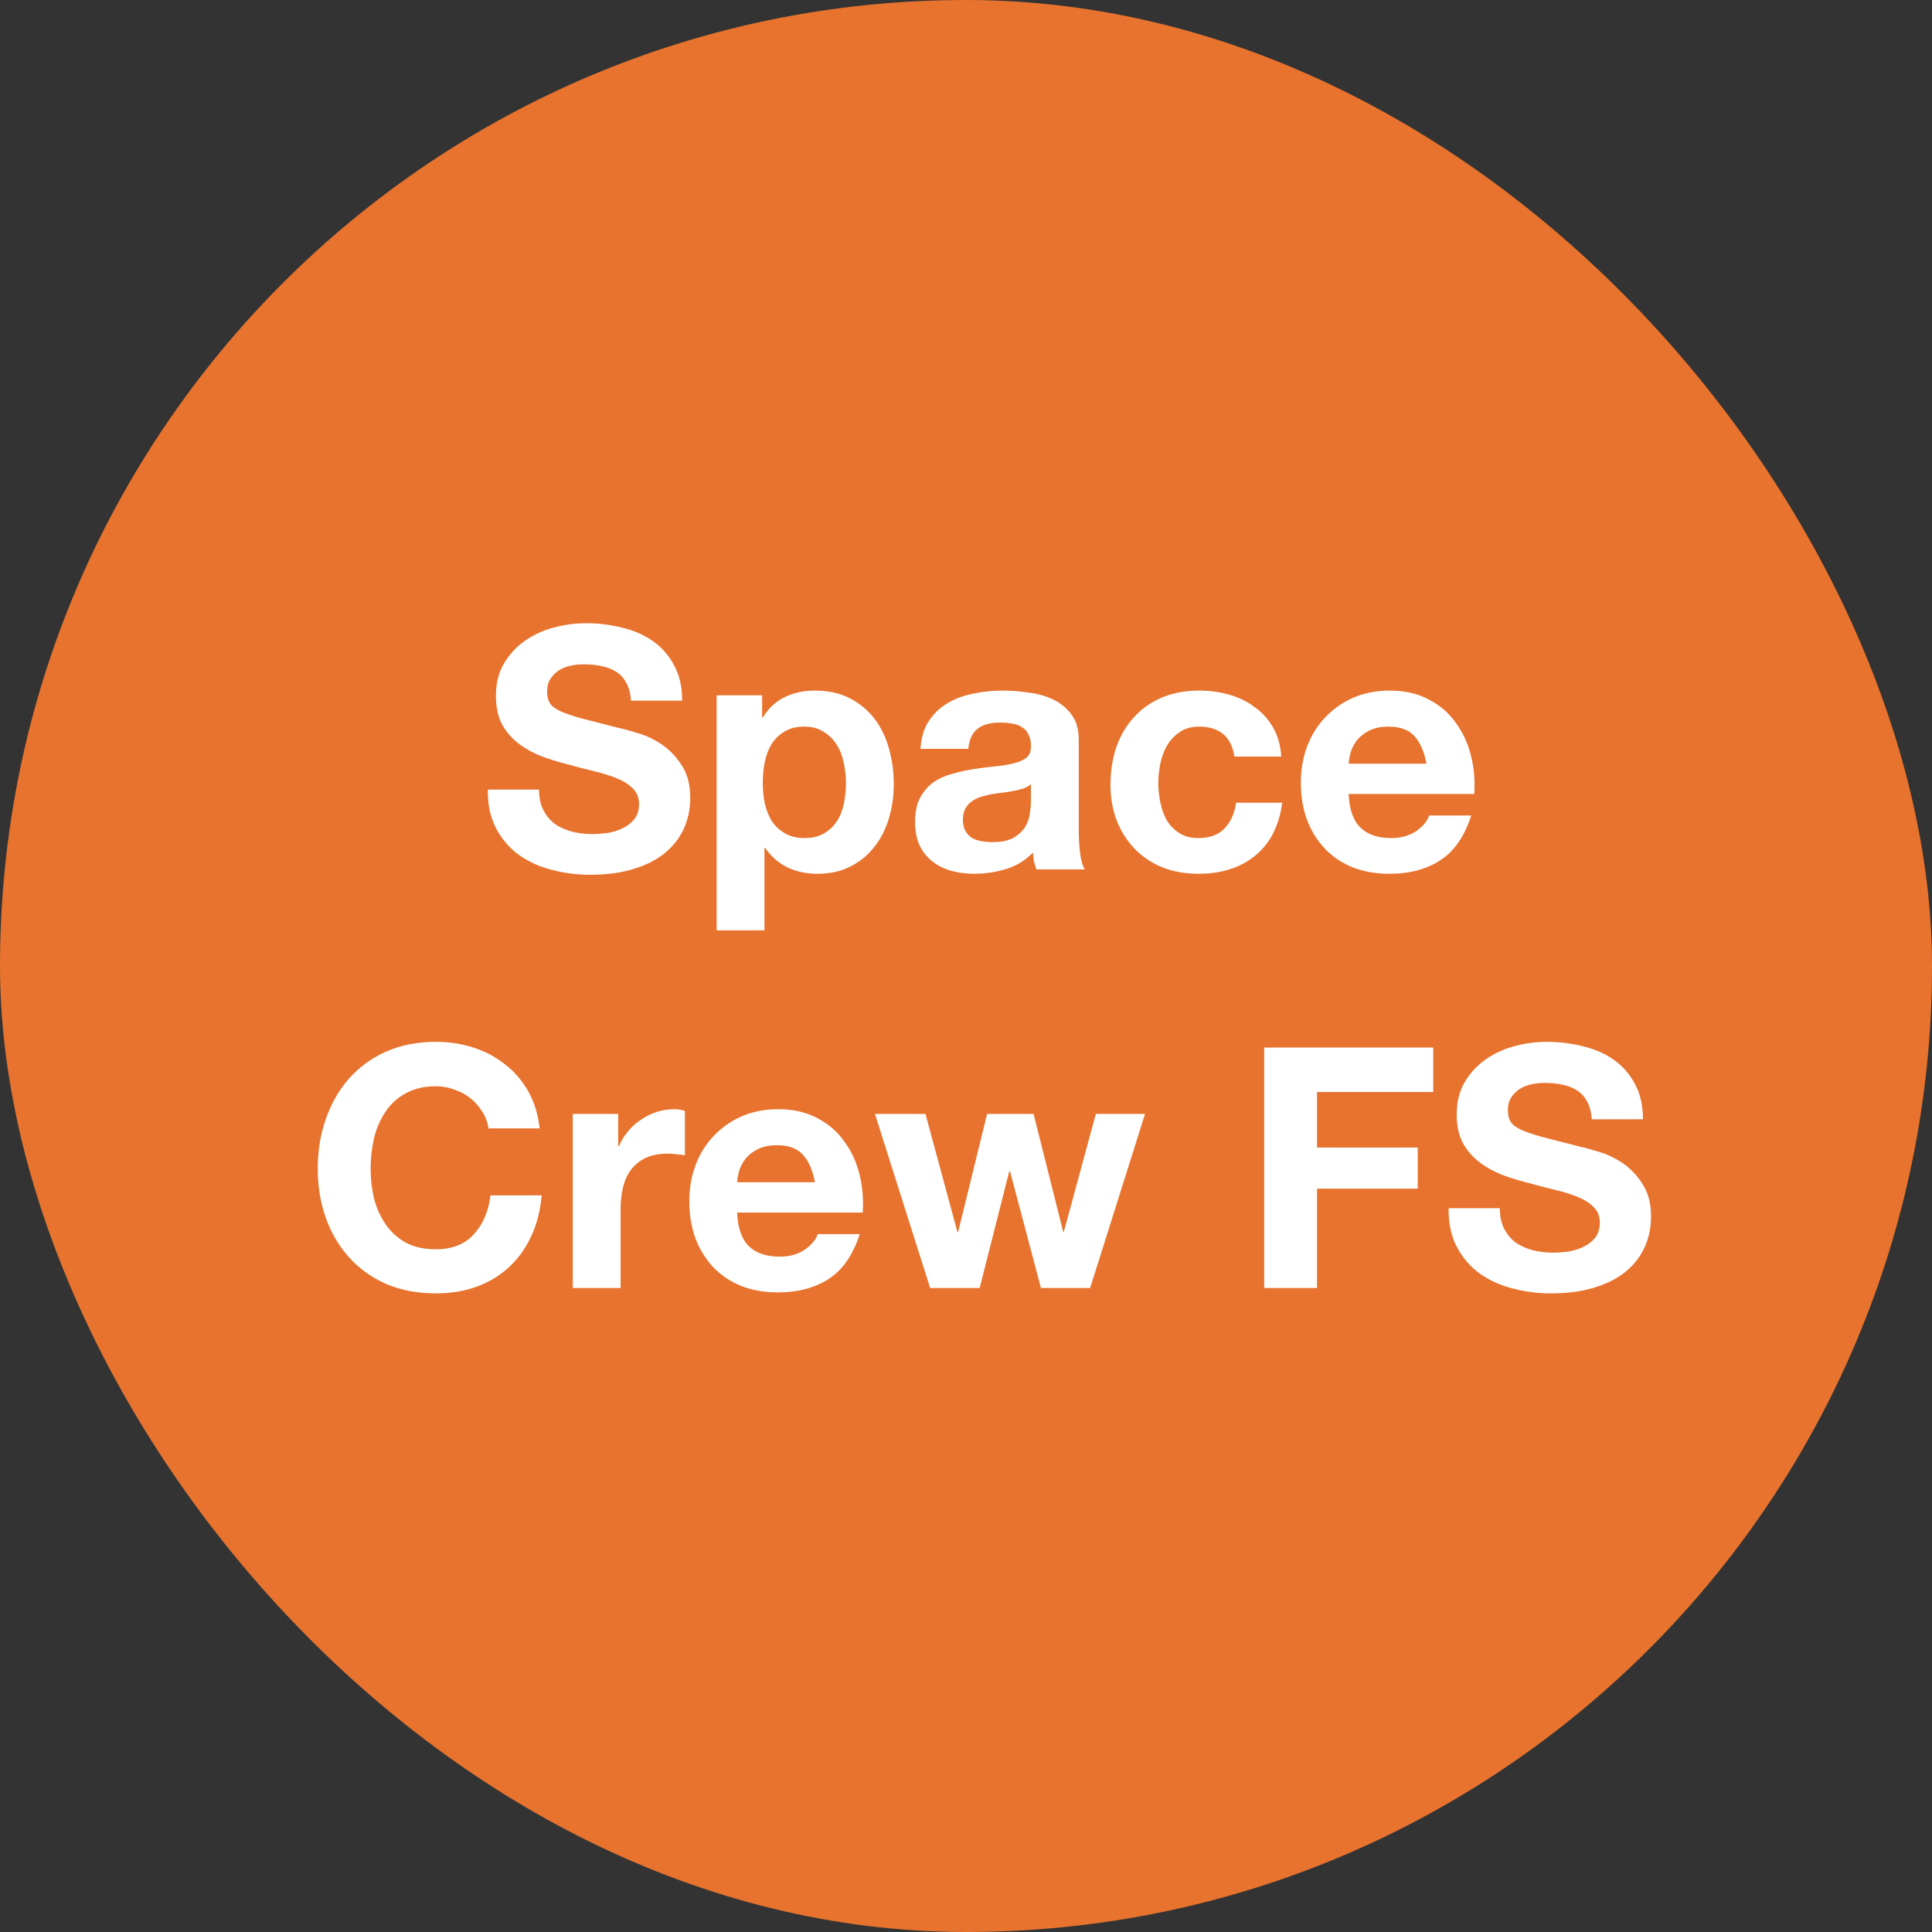
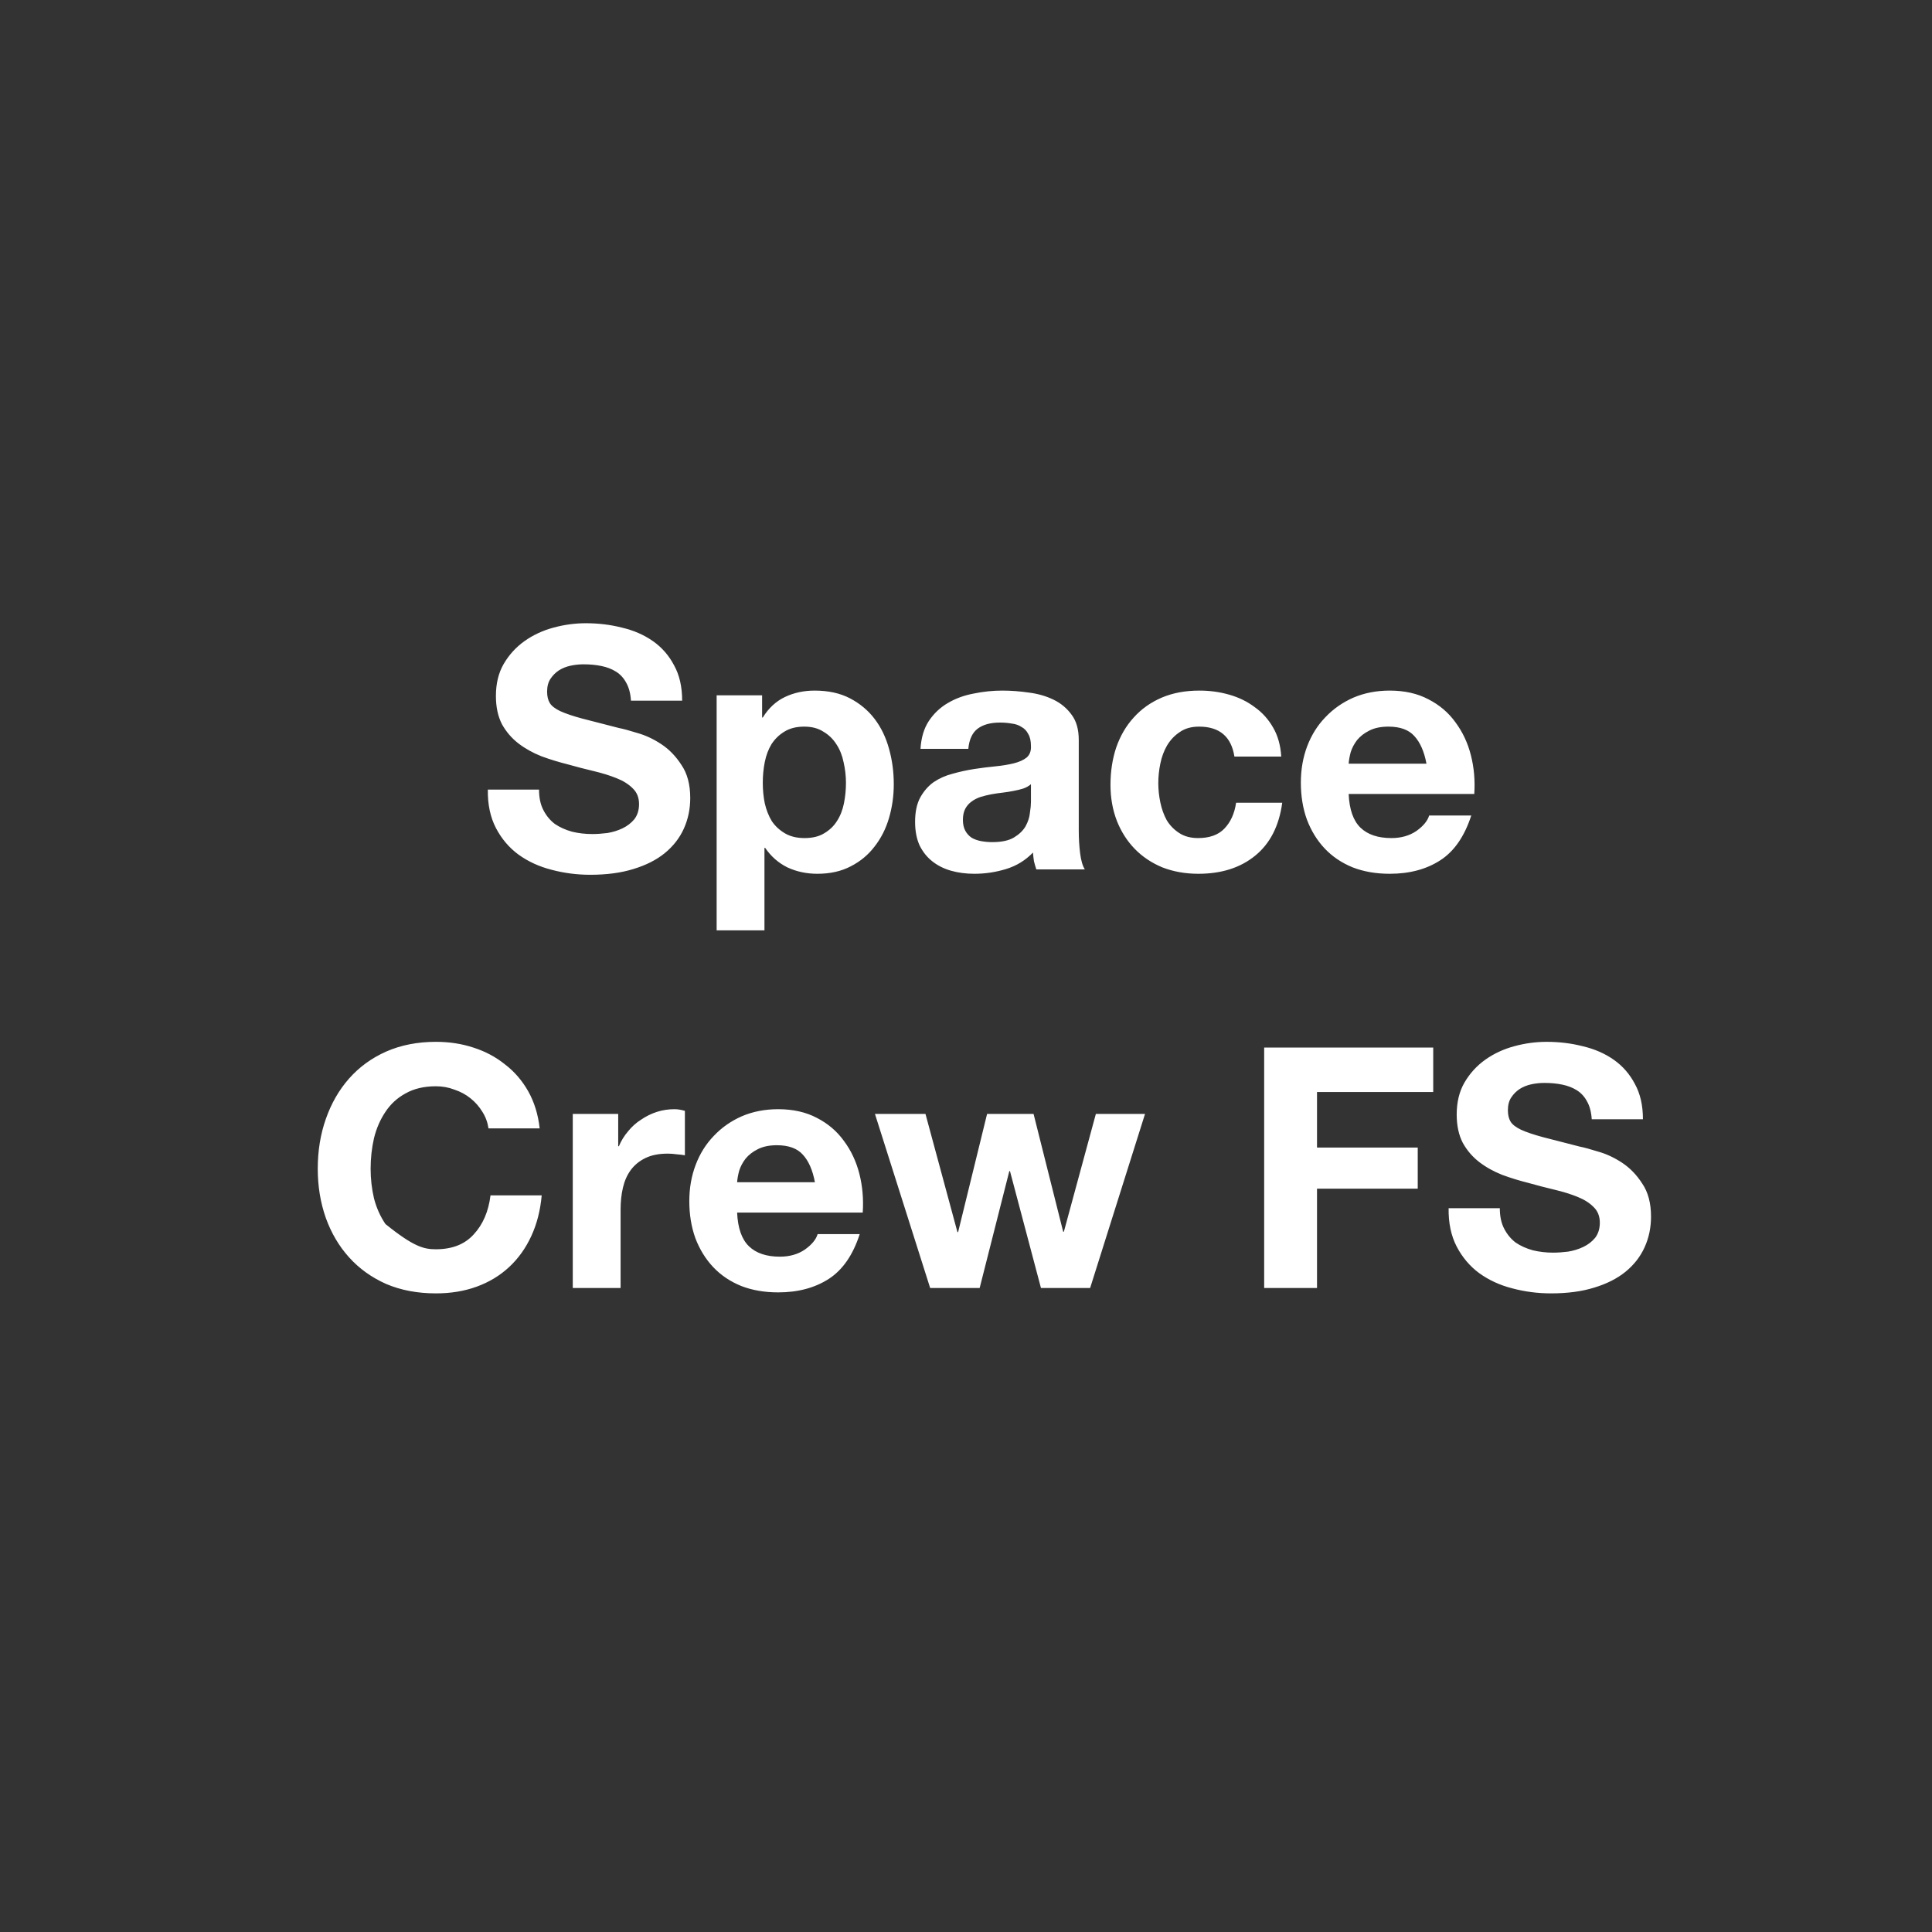
<svg xmlns="http://www.w3.org/2000/svg" width="60" height="60" viewBox="0 0 60 60" fill="none">
  <rect x="0" y="0" width="60" height="60" fill="#333333" stroke="none" />
-   <rect width="60" height="60" rx="30" fill="#E7732E" />
-   <path d="M16.74 24.521C16.74 24.772 16.785 24.985 16.876 25.159C16.966 25.334 17.085 25.477 17.231 25.588C17.385 25.693 17.563 25.773 17.765 25.829C17.967 25.878 18.176 25.902 18.392 25.902C18.539 25.902 18.696 25.891 18.863 25.87C19.03 25.843 19.187 25.794 19.334 25.724C19.48 25.654 19.602 25.56 19.7 25.442C19.797 25.316 19.846 25.159 19.846 24.971C19.846 24.769 19.78 24.605 19.647 24.48C19.522 24.354 19.355 24.249 19.145 24.166C18.936 24.082 18.699 24.009 18.434 23.946C18.169 23.883 17.901 23.814 17.629 23.737C17.35 23.667 17.078 23.584 16.813 23.486C16.548 23.381 16.311 23.249 16.102 23.089C15.893 22.928 15.722 22.73 15.589 22.492C15.464 22.248 15.401 21.956 15.401 21.614C15.401 21.23 15.481 20.899 15.642 20.62C15.809 20.334 16.025 20.098 16.29 19.909C16.555 19.721 16.855 19.581 17.19 19.491C17.524 19.4 17.859 19.355 18.194 19.355C18.584 19.355 18.957 19.4 19.313 19.491C19.675 19.575 19.996 19.714 20.275 19.909C20.554 20.104 20.773 20.355 20.934 20.662C21.101 20.962 21.185 21.328 21.185 21.76H19.595C19.581 21.537 19.532 21.352 19.449 21.206C19.372 21.06 19.267 20.945 19.135 20.861C19.002 20.777 18.849 20.718 18.675 20.683C18.507 20.648 18.323 20.631 18.12 20.631C17.988 20.631 17.855 20.645 17.723 20.673C17.59 20.701 17.468 20.749 17.357 20.819C17.252 20.889 17.165 20.976 17.096 21.081C17.026 21.185 16.991 21.318 16.991 21.478C16.991 21.624 17.019 21.743 17.075 21.834C17.13 21.924 17.238 22.008 17.399 22.085C17.566 22.161 17.793 22.238 18.079 22.315C18.371 22.391 18.751 22.489 19.218 22.608C19.358 22.635 19.55 22.688 19.794 22.764C20.045 22.834 20.292 22.949 20.536 23.11C20.78 23.27 20.989 23.486 21.164 23.758C21.345 24.023 21.436 24.364 21.436 24.783C21.436 25.125 21.369 25.442 21.237 25.735C21.105 26.027 20.906 26.282 20.641 26.498C20.383 26.707 20.059 26.871 19.668 26.989C19.285 27.108 18.839 27.167 18.33 27.167C17.918 27.167 17.517 27.115 17.127 27.011C16.743 26.913 16.402 26.756 16.102 26.54C15.809 26.324 15.575 26.048 15.401 25.714C15.227 25.379 15.143 24.982 15.15 24.521H16.74ZM24.985 26.027C25.23 26.027 25.432 25.979 25.592 25.881C25.759 25.783 25.892 25.658 25.989 25.504C26.094 25.344 26.167 25.159 26.209 24.95C26.251 24.741 26.272 24.528 26.272 24.312C26.272 24.096 26.247 23.883 26.199 23.674C26.157 23.465 26.084 23.28 25.979 23.12C25.874 22.953 25.738 22.82 25.571 22.723C25.411 22.618 25.212 22.566 24.975 22.566C24.731 22.566 24.525 22.618 24.358 22.723C24.198 22.82 24.065 22.949 23.96 23.11C23.863 23.27 23.793 23.455 23.751 23.664C23.709 23.873 23.689 24.089 23.689 24.312C23.689 24.528 23.709 24.741 23.751 24.95C23.8 25.159 23.873 25.344 23.971 25.504C24.076 25.658 24.212 25.783 24.379 25.881C24.546 25.979 24.748 26.027 24.985 26.027ZM22.256 21.593H23.668V22.283H23.689C23.87 21.99 24.1 21.778 24.379 21.645C24.658 21.513 24.965 21.447 25.299 21.447C25.724 21.447 26.09 21.527 26.397 21.687C26.704 21.848 26.959 22.06 27.161 22.325C27.363 22.59 27.513 22.9 27.61 23.256C27.708 23.605 27.757 23.971 27.757 24.354C27.757 24.717 27.708 25.065 27.61 25.4C27.513 25.735 27.363 26.031 27.161 26.289C26.966 26.547 26.718 26.753 26.418 26.906C26.125 27.059 25.78 27.136 25.383 27.136C25.048 27.136 24.738 27.07 24.452 26.937C24.173 26.798 23.943 26.596 23.762 26.331H23.741V28.893H22.256V21.593ZM28.587 23.256C28.608 22.907 28.695 22.618 28.848 22.388C29.001 22.158 29.197 21.973 29.434 21.834C29.671 21.694 29.936 21.596 30.229 21.541C30.528 21.478 30.828 21.447 31.128 21.447C31.4 21.447 31.675 21.468 31.954 21.509C32.233 21.544 32.487 21.617 32.718 21.729C32.948 21.84 33.136 21.997 33.282 22.2C33.429 22.395 33.502 22.656 33.502 22.984V25.797C33.502 26.041 33.516 26.275 33.544 26.498C33.572 26.721 33.62 26.888 33.69 27H32.184C32.156 26.916 32.132 26.833 32.111 26.749C32.097 26.658 32.087 26.568 32.08 26.477C31.843 26.721 31.564 26.892 31.243 26.989C30.922 27.087 30.595 27.136 30.26 27.136C30.002 27.136 29.761 27.105 29.538 27.042C29.315 26.979 29.12 26.881 28.953 26.749C28.785 26.616 28.653 26.449 28.555 26.247C28.465 26.045 28.419 25.804 28.419 25.525C28.419 25.219 28.471 24.968 28.576 24.772C28.688 24.57 28.827 24.41 28.994 24.291C29.169 24.173 29.364 24.086 29.58 24.03C29.803 23.967 30.026 23.918 30.249 23.883C30.473 23.849 30.692 23.821 30.908 23.8C31.125 23.779 31.316 23.747 31.483 23.706C31.651 23.664 31.783 23.605 31.881 23.528C31.979 23.444 32.024 23.326 32.017 23.172C32.017 23.012 31.989 22.886 31.933 22.796C31.884 22.698 31.815 22.625 31.724 22.576C31.64 22.52 31.539 22.485 31.421 22.471C31.309 22.451 31.187 22.44 31.055 22.44C30.762 22.44 30.532 22.503 30.364 22.628C30.197 22.754 30.099 22.963 30.072 23.256H28.587ZM32.017 24.354C31.954 24.41 31.874 24.455 31.776 24.49C31.686 24.518 31.585 24.542 31.473 24.563C31.369 24.584 31.257 24.602 31.138 24.616C31.02 24.629 30.901 24.647 30.783 24.668C30.671 24.689 30.56 24.717 30.448 24.751C30.344 24.786 30.249 24.835 30.166 24.898C30.089 24.954 30.026 25.027 29.977 25.117C29.929 25.208 29.904 25.323 29.904 25.463C29.904 25.595 29.929 25.707 29.977 25.797C30.026 25.888 30.093 25.961 30.176 26.017C30.26 26.066 30.358 26.101 30.469 26.122C30.581 26.142 30.696 26.153 30.814 26.153C31.107 26.153 31.334 26.104 31.494 26.006C31.654 25.909 31.773 25.794 31.85 25.661C31.926 25.522 31.972 25.382 31.985 25.243C32.007 25.104 32.017 24.992 32.017 24.908V24.354ZM38.336 23.496C38.239 22.876 37.872 22.566 37.238 22.566C37.001 22.566 36.802 22.621 36.642 22.733C36.481 22.838 36.349 22.977 36.244 23.151C36.147 23.319 36.077 23.507 36.035 23.716C35.993 23.918 35.972 24.12 35.972 24.323C35.972 24.518 35.993 24.717 36.035 24.919C36.077 25.121 36.143 25.306 36.234 25.473C36.331 25.633 36.461 25.766 36.621 25.87C36.781 25.975 36.977 26.027 37.207 26.027C37.562 26.027 37.834 25.93 38.022 25.735C38.218 25.532 38.34 25.264 38.388 24.929H39.821C39.724 25.647 39.445 26.195 38.984 26.571C38.524 26.948 37.935 27.136 37.217 27.136C36.813 27.136 36.44 27.07 36.098 26.937C35.763 26.798 35.477 26.606 35.24 26.362C35.003 26.118 34.819 25.829 34.686 25.494C34.554 25.152 34.487 24.779 34.487 24.375C34.487 23.957 34.547 23.57 34.665 23.214C34.791 22.852 34.972 22.541 35.209 22.283C35.446 22.018 35.735 21.813 36.077 21.666C36.419 21.52 36.809 21.447 37.248 21.447C37.569 21.447 37.876 21.488 38.169 21.572C38.468 21.656 38.733 21.785 38.964 21.959C39.201 22.126 39.392 22.339 39.539 22.597C39.685 22.848 39.769 23.148 39.79 23.496H38.336ZM44.3 23.716C44.23 23.34 44.104 23.054 43.923 22.858C43.749 22.663 43.48 22.566 43.118 22.566C42.881 22.566 42.682 22.608 42.522 22.691C42.368 22.768 42.243 22.865 42.145 22.984C42.055 23.102 41.988 23.228 41.947 23.36C41.912 23.493 41.891 23.611 41.884 23.716H44.3ZM41.884 24.657C41.905 25.138 42.027 25.487 42.25 25.703C42.473 25.919 42.794 26.027 43.212 26.027C43.512 26.027 43.77 25.954 43.986 25.808C44.202 25.654 44.334 25.494 44.383 25.327H45.691C45.481 25.975 45.161 26.439 44.728 26.718C44.296 26.997 43.773 27.136 43.16 27.136C42.734 27.136 42.351 27.07 42.009 26.937C41.668 26.798 41.378 26.603 41.141 26.352C40.904 26.101 40.719 25.801 40.587 25.452C40.461 25.104 40.399 24.72 40.399 24.302C40.399 23.897 40.465 23.521 40.597 23.172C40.73 22.824 40.918 22.524 41.162 22.273C41.406 22.015 41.696 21.813 42.03 21.666C42.372 21.52 42.748 21.447 43.16 21.447C43.62 21.447 44.021 21.537 44.362 21.718C44.704 21.893 44.983 22.13 45.199 22.43C45.422 22.73 45.583 23.071 45.68 23.455C45.778 23.838 45.813 24.239 45.785 24.657H41.884ZM15.171 35.043C15.143 34.855 15.08 34.684 14.982 34.53C14.885 34.37 14.763 34.23 14.616 34.112C14.47 33.993 14.303 33.903 14.114 33.84C13.933 33.77 13.741 33.735 13.539 33.735C13.17 33.735 12.856 33.809 12.598 33.955C12.34 34.094 12.131 34.286 11.97 34.53C11.81 34.767 11.691 35.039 11.615 35.346C11.545 35.653 11.51 35.97 11.51 36.298C11.51 36.611 11.545 36.918 11.615 37.218C11.691 37.511 11.81 37.776 11.97 38.013C12.131 38.25 12.34 38.442 12.598 38.588C12.856 38.728 13.17 38.797 13.539 38.797C14.041 38.797 14.432 38.644 14.71 38.337C14.996 38.03 15.171 37.626 15.233 37.124H16.823C16.781 37.591 16.673 38.013 16.499 38.389C16.325 38.766 16.095 39.087 15.809 39.352C15.523 39.617 15.188 39.819 14.805 39.958C14.421 40.098 13.999 40.167 13.539 40.167C12.967 40.167 12.451 40.07 11.991 39.874C11.538 39.672 11.155 39.397 10.841 39.048C10.527 38.7 10.287 38.292 10.119 37.825C9.952 37.35 9.868 36.842 9.868 36.298C9.868 35.74 9.952 35.224 10.119 34.75C10.287 34.269 10.527 33.85 10.841 33.495C11.155 33.139 11.538 32.86 11.991 32.658C12.451 32.456 12.967 32.355 13.539 32.355C13.95 32.355 14.338 32.414 14.7 32.533C15.07 32.651 15.397 32.825 15.683 33.056C15.976 33.279 16.216 33.558 16.405 33.892C16.593 34.227 16.712 34.61 16.76 35.043H15.171ZM17.788 34.593H19.199V35.597H19.22C19.29 35.43 19.384 35.276 19.503 35.137C19.621 34.99 19.757 34.868 19.911 34.771C20.064 34.666 20.228 34.586 20.402 34.53C20.576 34.474 20.758 34.447 20.946 34.447C21.044 34.447 21.152 34.464 21.27 34.499V35.879C21.2 35.865 21.117 35.855 21.019 35.848C20.922 35.834 20.827 35.827 20.737 35.827C20.465 35.827 20.235 35.872 20.047 35.963C19.858 36.054 19.705 36.179 19.586 36.34C19.475 36.493 19.395 36.674 19.346 36.883C19.297 37.093 19.273 37.319 19.273 37.563V40H17.788V34.593ZM25.308 36.716C25.238 36.34 25.113 36.054 24.932 35.858C24.757 35.663 24.489 35.566 24.126 35.566C23.889 35.566 23.691 35.608 23.53 35.691C23.377 35.768 23.251 35.865 23.154 35.984C23.063 36.102 22.997 36.228 22.955 36.361C22.92 36.493 22.899 36.611 22.892 36.716H25.308ZM22.892 37.657C22.913 38.138 23.035 38.487 23.258 38.703C23.481 38.919 23.802 39.027 24.22 39.027C24.52 39.027 24.778 38.954 24.994 38.808C25.21 38.654 25.343 38.494 25.392 38.327H26.699C26.49 38.975 26.169 39.439 25.737 39.718C25.305 39.996 24.782 40.136 24.168 40.136C23.743 40.136 23.359 40.07 23.018 39.937C22.676 39.798 22.387 39.603 22.15 39.352C21.913 39.101 21.728 38.801 21.595 38.452C21.47 38.103 21.407 37.72 21.407 37.302C21.407 36.897 21.473 36.521 21.606 36.172C21.738 35.824 21.927 35.524 22.171 35.273C22.415 35.015 22.704 34.813 23.039 34.666C23.38 34.52 23.757 34.447 24.168 34.447C24.628 34.447 25.029 34.537 25.371 34.718C25.712 34.893 25.991 35.13 26.207 35.43C26.431 35.73 26.591 36.071 26.689 36.455C26.786 36.838 26.821 37.239 26.793 37.657H22.892ZM33.855 40H32.328L31.366 36.371H31.345L30.424 40H28.887L27.172 34.593H28.741L29.734 38.264H29.755L30.655 34.593H32.098L33.018 38.253H33.039L34.033 34.593H35.56L33.855 40ZM39.26 32.533H44.51V33.913H40.901V35.639H44.029V36.915H40.901V40H39.26V32.533ZM46.578 37.521C46.578 37.772 46.623 37.985 46.714 38.159C46.805 38.334 46.923 38.477 47.069 38.588C47.223 38.693 47.401 38.773 47.603 38.829C47.805 38.877 48.014 38.902 48.23 38.902C48.377 38.902 48.534 38.891 48.701 38.87C48.868 38.843 49.025 38.794 49.172 38.724C49.318 38.654 49.44 38.56 49.538 38.442C49.635 38.316 49.684 38.159 49.684 37.971C49.684 37.769 49.618 37.605 49.485 37.48C49.36 37.354 49.193 37.249 48.983 37.166C48.774 37.082 48.537 37.009 48.272 36.946C48.007 36.883 47.739 36.814 47.467 36.737C47.188 36.667 46.916 36.584 46.651 36.486C46.386 36.381 46.149 36.249 45.94 36.089C45.731 35.928 45.56 35.73 45.428 35.492C45.302 35.248 45.239 34.956 45.239 34.614C45.239 34.23 45.319 33.899 45.48 33.62C45.647 33.334 45.863 33.097 46.128 32.909C46.393 32.721 46.693 32.581 47.028 32.491C47.362 32.4 47.697 32.355 48.032 32.355C48.422 32.355 48.795 32.4 49.151 32.491C49.513 32.575 49.834 32.714 50.113 32.909C50.392 33.104 50.611 33.355 50.772 33.662C50.939 33.962 51.023 34.328 51.023 34.76H49.433C49.419 34.537 49.37 34.352 49.287 34.206C49.21 34.06 49.105 33.945 48.973 33.861C48.84 33.777 48.687 33.718 48.513 33.683C48.345 33.648 48.161 33.631 47.959 33.631C47.826 33.631 47.694 33.645 47.561 33.673C47.429 33.701 47.307 33.749 47.195 33.819C47.09 33.889 47.003 33.976 46.934 34.081C46.864 34.185 46.829 34.318 46.829 34.478C46.829 34.624 46.857 34.743 46.913 34.834C46.968 34.924 47.077 35.008 47.237 35.085C47.404 35.161 47.631 35.238 47.917 35.315C48.209 35.391 48.59 35.489 49.057 35.608C49.196 35.635 49.388 35.688 49.632 35.764C49.883 35.834 50.13 35.949 50.374 36.109C50.618 36.27 50.828 36.486 51.002 36.758C51.183 37.023 51.274 37.364 51.274 37.783C51.274 38.124 51.208 38.442 51.075 38.734C50.943 39.027 50.744 39.282 50.479 39.498C50.221 39.707 49.897 39.871 49.506 39.989C49.123 40.108 48.677 40.167 48.168 40.167C47.756 40.167 47.355 40.115 46.965 40.011C46.581 39.913 46.24 39.756 45.94 39.54C45.647 39.324 45.414 39.048 45.239 38.714C45.065 38.379 44.981 37.981 44.988 37.521H46.578Z" fill="white" />
+   <path d="M16.74 24.521C16.74 24.772 16.785 24.985 16.876 25.159C16.966 25.334 17.085 25.477 17.231 25.588C17.385 25.693 17.563 25.773 17.765 25.829C17.967 25.878 18.176 25.902 18.392 25.902C18.539 25.902 18.696 25.891 18.863 25.87C19.03 25.843 19.187 25.794 19.334 25.724C19.48 25.654 19.602 25.56 19.7 25.442C19.797 25.316 19.846 25.159 19.846 24.971C19.846 24.769 19.78 24.605 19.647 24.48C19.522 24.354 19.355 24.249 19.145 24.166C18.936 24.082 18.699 24.009 18.434 23.946C18.169 23.883 17.901 23.814 17.629 23.737C17.35 23.667 17.078 23.584 16.813 23.486C16.548 23.381 16.311 23.249 16.102 23.089C15.893 22.928 15.722 22.73 15.589 22.492C15.464 22.248 15.401 21.956 15.401 21.614C15.401 21.23 15.481 20.899 15.642 20.62C15.809 20.334 16.025 20.098 16.29 19.909C16.555 19.721 16.855 19.581 17.19 19.491C17.524 19.4 17.859 19.355 18.194 19.355C18.584 19.355 18.957 19.4 19.313 19.491C19.675 19.575 19.996 19.714 20.275 19.909C20.554 20.104 20.773 20.355 20.934 20.662C21.101 20.962 21.185 21.328 21.185 21.76H19.595C19.581 21.537 19.532 21.352 19.449 21.206C19.372 21.06 19.267 20.945 19.135 20.861C19.002 20.777 18.849 20.718 18.675 20.683C18.507 20.648 18.323 20.631 18.12 20.631C17.988 20.631 17.855 20.645 17.723 20.673C17.59 20.701 17.468 20.749 17.357 20.819C17.252 20.889 17.165 20.976 17.096 21.081C17.026 21.185 16.991 21.318 16.991 21.478C16.991 21.624 17.019 21.743 17.075 21.834C17.13 21.924 17.238 22.008 17.399 22.085C17.566 22.161 17.793 22.238 18.079 22.315C18.371 22.391 18.751 22.489 19.218 22.608C19.358 22.635 19.55 22.688 19.794 22.764C20.045 22.834 20.292 22.949 20.536 23.11C20.78 23.27 20.989 23.486 21.164 23.758C21.345 24.023 21.436 24.364 21.436 24.783C21.436 25.125 21.369 25.442 21.237 25.735C21.105 26.027 20.906 26.282 20.641 26.498C20.383 26.707 20.059 26.871 19.668 26.989C19.285 27.108 18.839 27.167 18.33 27.167C17.918 27.167 17.517 27.115 17.127 27.011C16.743 26.913 16.402 26.756 16.102 26.54C15.809 26.324 15.575 26.048 15.401 25.714C15.227 25.379 15.143 24.982 15.15 24.521H16.74ZM24.985 26.027C25.23 26.027 25.432 25.979 25.592 25.881C25.759 25.783 25.892 25.658 25.989 25.504C26.094 25.344 26.167 25.159 26.209 24.95C26.251 24.741 26.272 24.528 26.272 24.312C26.272 24.096 26.247 23.883 26.199 23.674C26.157 23.465 26.084 23.28 25.979 23.12C25.874 22.953 25.738 22.82 25.571 22.723C25.411 22.618 25.212 22.566 24.975 22.566C24.731 22.566 24.525 22.618 24.358 22.723C24.198 22.82 24.065 22.949 23.96 23.11C23.863 23.27 23.793 23.455 23.751 23.664C23.709 23.873 23.689 24.089 23.689 24.312C23.689 24.528 23.709 24.741 23.751 24.95C23.8 25.159 23.873 25.344 23.971 25.504C24.076 25.658 24.212 25.783 24.379 25.881C24.546 25.979 24.748 26.027 24.985 26.027ZM22.256 21.593H23.668V22.283H23.689C23.87 21.99 24.1 21.778 24.379 21.645C24.658 21.513 24.965 21.447 25.299 21.447C25.724 21.447 26.09 21.527 26.397 21.687C26.704 21.848 26.959 22.06 27.161 22.325C27.363 22.59 27.513 22.9 27.61 23.256C27.708 23.605 27.757 23.971 27.757 24.354C27.757 24.717 27.708 25.065 27.61 25.4C27.513 25.735 27.363 26.031 27.161 26.289C26.966 26.547 26.718 26.753 26.418 26.906C26.125 27.059 25.78 27.136 25.383 27.136C25.048 27.136 24.738 27.07 24.452 26.937C24.173 26.798 23.943 26.596 23.762 26.331H23.741V28.893H22.256V21.593ZM28.587 23.256C28.608 22.907 28.695 22.618 28.848 22.388C29.001 22.158 29.197 21.973 29.434 21.834C29.671 21.694 29.936 21.596 30.229 21.541C30.528 21.478 30.828 21.447 31.128 21.447C31.4 21.447 31.675 21.468 31.954 21.509C32.233 21.544 32.487 21.617 32.718 21.729C32.948 21.84 33.136 21.997 33.282 22.2C33.429 22.395 33.502 22.656 33.502 22.984V25.797C33.502 26.041 33.516 26.275 33.544 26.498C33.572 26.721 33.62 26.888 33.69 27H32.184C32.156 26.916 32.132 26.833 32.111 26.749C32.097 26.658 32.087 26.568 32.08 26.477C31.843 26.721 31.564 26.892 31.243 26.989C30.922 27.087 30.595 27.136 30.26 27.136C30.002 27.136 29.761 27.105 29.538 27.042C29.315 26.979 29.12 26.881 28.953 26.749C28.785 26.616 28.653 26.449 28.555 26.247C28.465 26.045 28.419 25.804 28.419 25.525C28.419 25.219 28.471 24.968 28.576 24.772C28.688 24.57 28.827 24.41 28.994 24.291C29.169 24.173 29.364 24.086 29.58 24.03C29.803 23.967 30.026 23.918 30.249 23.883C30.473 23.849 30.692 23.821 30.908 23.8C31.125 23.779 31.316 23.747 31.483 23.706C31.651 23.664 31.783 23.605 31.881 23.528C31.979 23.444 32.024 23.326 32.017 23.172C32.017 23.012 31.989 22.886 31.933 22.796C31.884 22.698 31.815 22.625 31.724 22.576C31.64 22.52 31.539 22.485 31.421 22.471C31.309 22.451 31.187 22.44 31.055 22.44C30.762 22.44 30.532 22.503 30.364 22.628C30.197 22.754 30.099 22.963 30.072 23.256H28.587ZM32.017 24.354C31.954 24.41 31.874 24.455 31.776 24.49C31.686 24.518 31.585 24.542 31.473 24.563C31.369 24.584 31.257 24.602 31.138 24.616C31.02 24.629 30.901 24.647 30.783 24.668C30.671 24.689 30.56 24.717 30.448 24.751C30.344 24.786 30.249 24.835 30.166 24.898C30.089 24.954 30.026 25.027 29.977 25.117C29.929 25.208 29.904 25.323 29.904 25.463C29.904 25.595 29.929 25.707 29.977 25.797C30.026 25.888 30.093 25.961 30.176 26.017C30.26 26.066 30.358 26.101 30.469 26.122C30.581 26.142 30.696 26.153 30.814 26.153C31.107 26.153 31.334 26.104 31.494 26.006C31.654 25.909 31.773 25.794 31.85 25.661C31.926 25.522 31.972 25.382 31.985 25.243C32.007 25.104 32.017 24.992 32.017 24.908V24.354ZM38.336 23.496C38.239 22.876 37.872 22.566 37.238 22.566C37.001 22.566 36.802 22.621 36.642 22.733C36.481 22.838 36.349 22.977 36.244 23.151C36.147 23.319 36.077 23.507 36.035 23.716C35.993 23.918 35.972 24.12 35.972 24.323C35.972 24.518 35.993 24.717 36.035 24.919C36.077 25.121 36.143 25.306 36.234 25.473C36.331 25.633 36.461 25.766 36.621 25.87C36.781 25.975 36.977 26.027 37.207 26.027C37.562 26.027 37.834 25.93 38.022 25.735C38.218 25.532 38.34 25.264 38.388 24.929H39.821C39.724 25.647 39.445 26.195 38.984 26.571C38.524 26.948 37.935 27.136 37.217 27.136C36.813 27.136 36.44 27.07 36.098 26.937C35.763 26.798 35.477 26.606 35.24 26.362C35.003 26.118 34.819 25.829 34.686 25.494C34.554 25.152 34.487 24.779 34.487 24.375C34.487 23.957 34.547 23.57 34.665 23.214C34.791 22.852 34.972 22.541 35.209 22.283C35.446 22.018 35.735 21.813 36.077 21.666C36.419 21.52 36.809 21.447 37.248 21.447C37.569 21.447 37.876 21.488 38.169 21.572C38.468 21.656 38.733 21.785 38.964 21.959C39.201 22.126 39.392 22.339 39.539 22.597C39.685 22.848 39.769 23.148 39.79 23.496H38.336ZM44.3 23.716C44.23 23.34 44.104 23.054 43.923 22.858C43.749 22.663 43.48 22.566 43.118 22.566C42.881 22.566 42.682 22.608 42.522 22.691C42.368 22.768 42.243 22.865 42.145 22.984C42.055 23.102 41.988 23.228 41.947 23.36C41.912 23.493 41.891 23.611 41.884 23.716H44.3ZM41.884 24.657C41.905 25.138 42.027 25.487 42.25 25.703C42.473 25.919 42.794 26.027 43.212 26.027C43.512 26.027 43.77 25.954 43.986 25.808C44.202 25.654 44.334 25.494 44.383 25.327H45.691C45.481 25.975 45.161 26.439 44.728 26.718C44.296 26.997 43.773 27.136 43.16 27.136C42.734 27.136 42.351 27.07 42.009 26.937C41.668 26.798 41.378 26.603 41.141 26.352C40.904 26.101 40.719 25.801 40.587 25.452C40.461 25.104 40.399 24.72 40.399 24.302C40.399 23.897 40.465 23.521 40.597 23.172C40.73 22.824 40.918 22.524 41.162 22.273C41.406 22.015 41.696 21.813 42.03 21.666C42.372 21.52 42.748 21.447 43.16 21.447C43.62 21.447 44.021 21.537 44.362 21.718C44.704 21.893 44.983 22.13 45.199 22.43C45.422 22.73 45.583 23.071 45.68 23.455C45.778 23.838 45.813 24.239 45.785 24.657H41.884ZM15.171 35.043C15.143 34.855 15.08 34.684 14.982 34.53C14.885 34.37 14.763 34.23 14.616 34.112C14.47 33.993 14.303 33.903 14.114 33.84C13.933 33.77 13.741 33.735 13.539 33.735C13.17 33.735 12.856 33.809 12.598 33.955C12.34 34.094 12.131 34.286 11.97 34.53C11.81 34.767 11.691 35.039 11.615 35.346C11.545 35.653 11.51 35.97 11.51 36.298C11.51 36.611 11.545 36.918 11.615 37.218C11.691 37.511 11.81 37.776 11.97 38.013C12.856 38.728 13.17 38.797 13.539 38.797C14.041 38.797 14.432 38.644 14.71 38.337C14.996 38.03 15.171 37.626 15.233 37.124H16.823C16.781 37.591 16.673 38.013 16.499 38.389C16.325 38.766 16.095 39.087 15.809 39.352C15.523 39.617 15.188 39.819 14.805 39.958C14.421 40.098 13.999 40.167 13.539 40.167C12.967 40.167 12.451 40.07 11.991 39.874C11.538 39.672 11.155 39.397 10.841 39.048C10.527 38.7 10.287 38.292 10.119 37.825C9.952 37.35 9.868 36.842 9.868 36.298C9.868 35.74 9.952 35.224 10.119 34.75C10.287 34.269 10.527 33.85 10.841 33.495C11.155 33.139 11.538 32.86 11.991 32.658C12.451 32.456 12.967 32.355 13.539 32.355C13.95 32.355 14.338 32.414 14.7 32.533C15.07 32.651 15.397 32.825 15.683 33.056C15.976 33.279 16.216 33.558 16.405 33.892C16.593 34.227 16.712 34.61 16.76 35.043H15.171ZM17.788 34.593H19.199V35.597H19.22C19.29 35.43 19.384 35.276 19.503 35.137C19.621 34.99 19.757 34.868 19.911 34.771C20.064 34.666 20.228 34.586 20.402 34.53C20.576 34.474 20.758 34.447 20.946 34.447C21.044 34.447 21.152 34.464 21.27 34.499V35.879C21.2 35.865 21.117 35.855 21.019 35.848C20.922 35.834 20.827 35.827 20.737 35.827C20.465 35.827 20.235 35.872 20.047 35.963C19.858 36.054 19.705 36.179 19.586 36.34C19.475 36.493 19.395 36.674 19.346 36.883C19.297 37.093 19.273 37.319 19.273 37.563V40H17.788V34.593ZM25.308 36.716C25.238 36.34 25.113 36.054 24.932 35.858C24.757 35.663 24.489 35.566 24.126 35.566C23.889 35.566 23.691 35.608 23.53 35.691C23.377 35.768 23.251 35.865 23.154 35.984C23.063 36.102 22.997 36.228 22.955 36.361C22.92 36.493 22.899 36.611 22.892 36.716H25.308ZM22.892 37.657C22.913 38.138 23.035 38.487 23.258 38.703C23.481 38.919 23.802 39.027 24.22 39.027C24.52 39.027 24.778 38.954 24.994 38.808C25.21 38.654 25.343 38.494 25.392 38.327H26.699C26.49 38.975 26.169 39.439 25.737 39.718C25.305 39.996 24.782 40.136 24.168 40.136C23.743 40.136 23.359 40.07 23.018 39.937C22.676 39.798 22.387 39.603 22.15 39.352C21.913 39.101 21.728 38.801 21.595 38.452C21.47 38.103 21.407 37.72 21.407 37.302C21.407 36.897 21.473 36.521 21.606 36.172C21.738 35.824 21.927 35.524 22.171 35.273C22.415 35.015 22.704 34.813 23.039 34.666C23.38 34.52 23.757 34.447 24.168 34.447C24.628 34.447 25.029 34.537 25.371 34.718C25.712 34.893 25.991 35.13 26.207 35.43C26.431 35.73 26.591 36.071 26.689 36.455C26.786 36.838 26.821 37.239 26.793 37.657H22.892ZM33.855 40H32.328L31.366 36.371H31.345L30.424 40H28.887L27.172 34.593H28.741L29.734 38.264H29.755L30.655 34.593H32.098L33.018 38.253H33.039L34.033 34.593H35.56L33.855 40ZM39.26 32.533H44.51V33.913H40.901V35.639H44.029V36.915H40.901V40H39.26V32.533ZM46.578 37.521C46.578 37.772 46.623 37.985 46.714 38.159C46.805 38.334 46.923 38.477 47.069 38.588C47.223 38.693 47.401 38.773 47.603 38.829C47.805 38.877 48.014 38.902 48.23 38.902C48.377 38.902 48.534 38.891 48.701 38.87C48.868 38.843 49.025 38.794 49.172 38.724C49.318 38.654 49.44 38.56 49.538 38.442C49.635 38.316 49.684 38.159 49.684 37.971C49.684 37.769 49.618 37.605 49.485 37.48C49.36 37.354 49.193 37.249 48.983 37.166C48.774 37.082 48.537 37.009 48.272 36.946C48.007 36.883 47.739 36.814 47.467 36.737C47.188 36.667 46.916 36.584 46.651 36.486C46.386 36.381 46.149 36.249 45.94 36.089C45.731 35.928 45.56 35.73 45.428 35.492C45.302 35.248 45.239 34.956 45.239 34.614C45.239 34.23 45.319 33.899 45.48 33.62C45.647 33.334 45.863 33.097 46.128 32.909C46.393 32.721 46.693 32.581 47.028 32.491C47.362 32.4 47.697 32.355 48.032 32.355C48.422 32.355 48.795 32.4 49.151 32.491C49.513 32.575 49.834 32.714 50.113 32.909C50.392 33.104 50.611 33.355 50.772 33.662C50.939 33.962 51.023 34.328 51.023 34.76H49.433C49.419 34.537 49.37 34.352 49.287 34.206C49.21 34.06 49.105 33.945 48.973 33.861C48.84 33.777 48.687 33.718 48.513 33.683C48.345 33.648 48.161 33.631 47.959 33.631C47.826 33.631 47.694 33.645 47.561 33.673C47.429 33.701 47.307 33.749 47.195 33.819C47.09 33.889 47.003 33.976 46.934 34.081C46.864 34.185 46.829 34.318 46.829 34.478C46.829 34.624 46.857 34.743 46.913 34.834C46.968 34.924 47.077 35.008 47.237 35.085C47.404 35.161 47.631 35.238 47.917 35.315C48.209 35.391 48.59 35.489 49.057 35.608C49.196 35.635 49.388 35.688 49.632 35.764C49.883 35.834 50.13 35.949 50.374 36.109C50.618 36.27 50.828 36.486 51.002 36.758C51.183 37.023 51.274 37.364 51.274 37.783C51.274 38.124 51.208 38.442 51.075 38.734C50.943 39.027 50.744 39.282 50.479 39.498C50.221 39.707 49.897 39.871 49.506 39.989C49.123 40.108 48.677 40.167 48.168 40.167C47.756 40.167 47.355 40.115 46.965 40.011C46.581 39.913 46.24 39.756 45.94 39.54C45.647 39.324 45.414 39.048 45.239 38.714C45.065 38.379 44.981 37.981 44.988 37.521H46.578Z" fill="white" />
</svg>